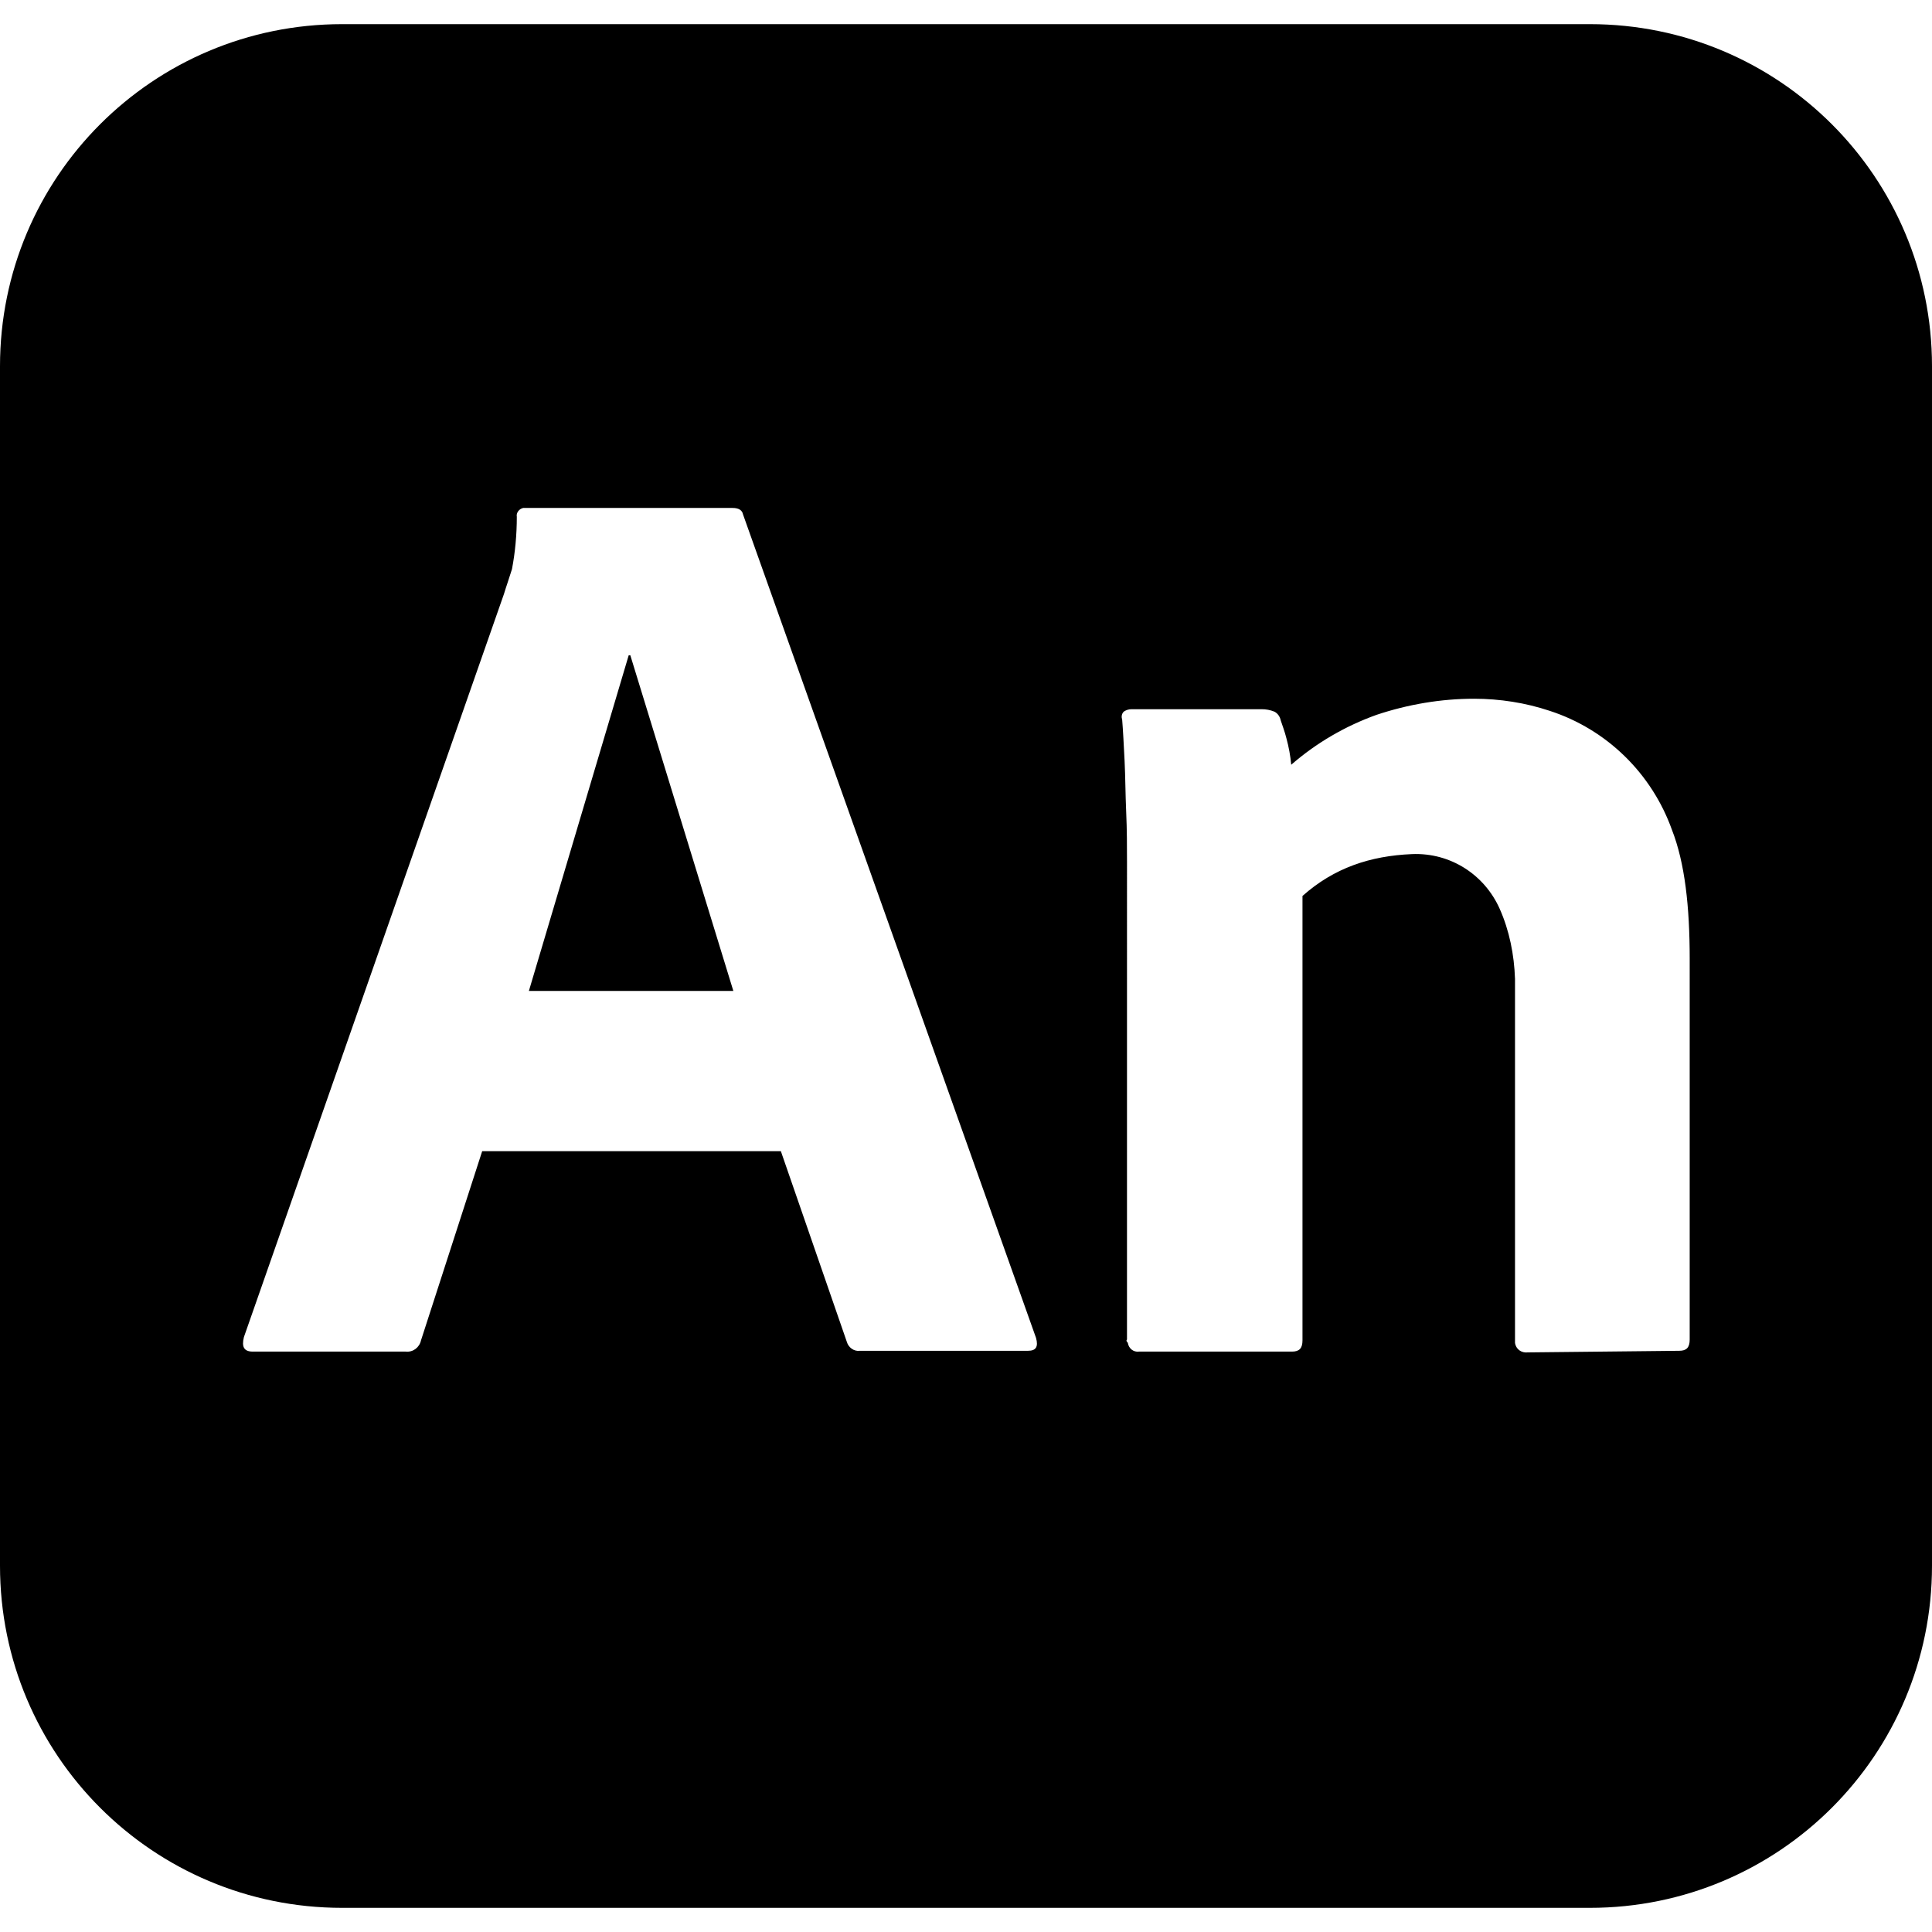
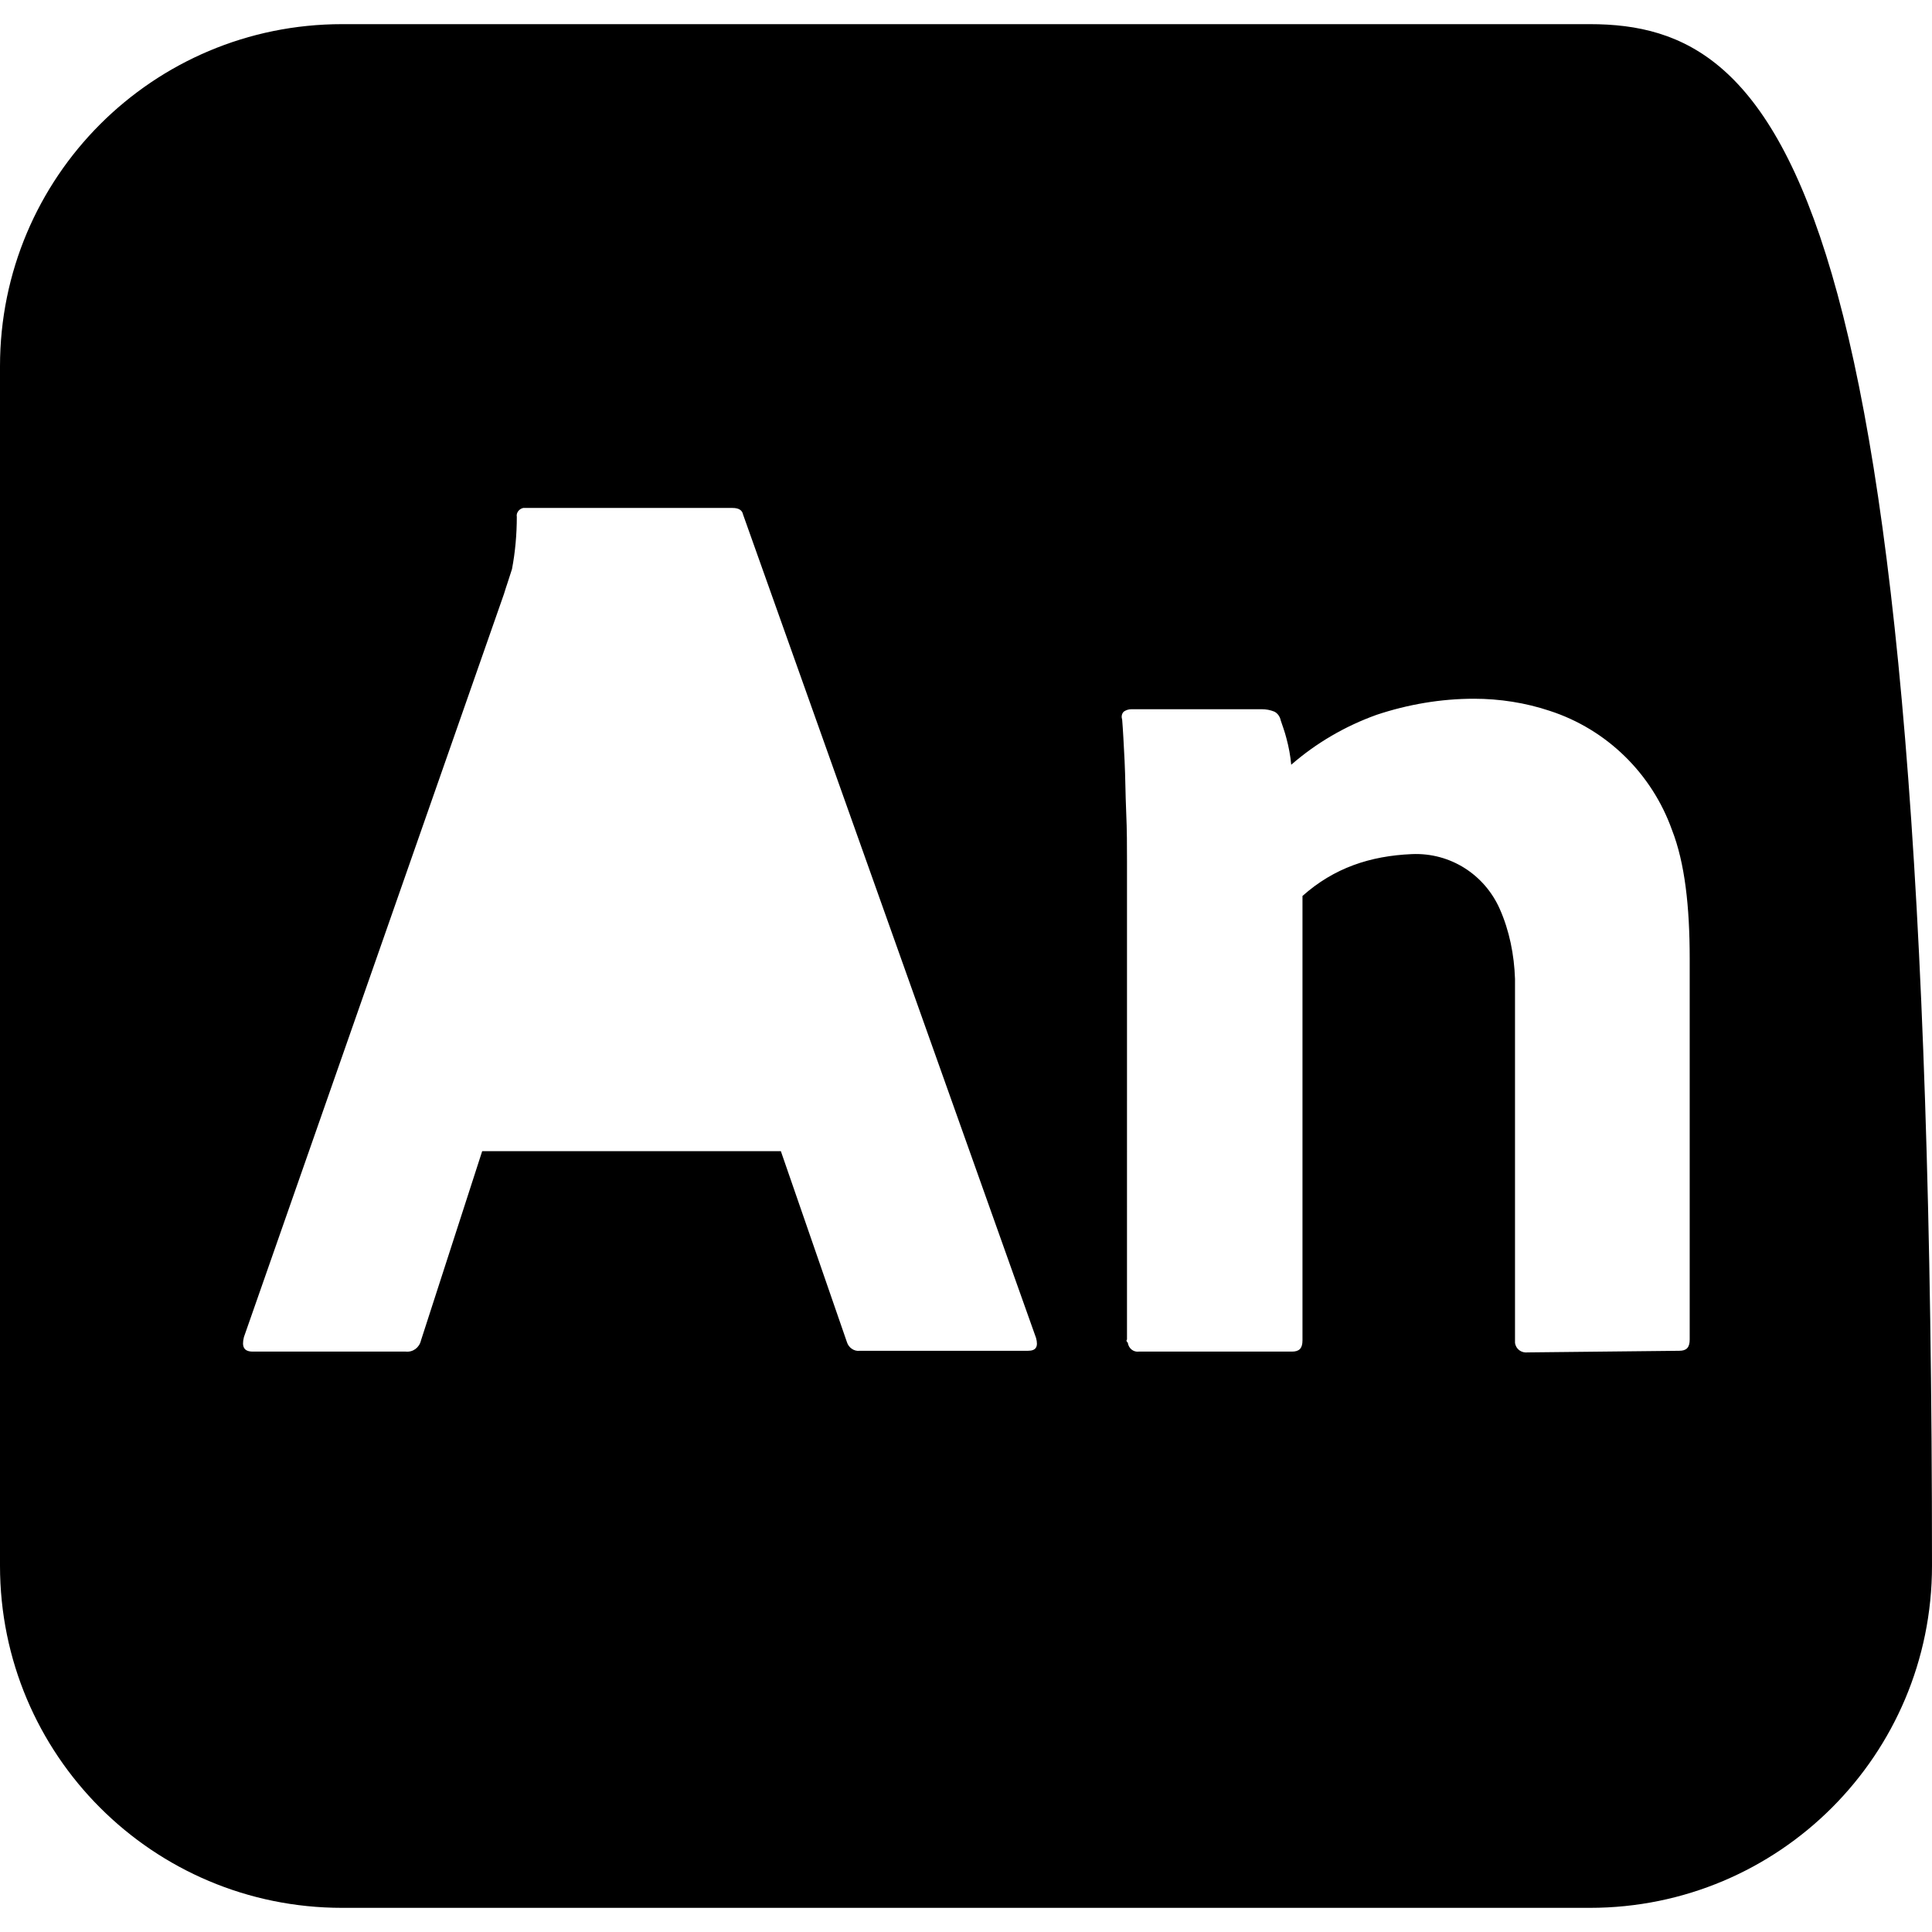
<svg xmlns="http://www.w3.org/2000/svg" version="1.1" id="Capa_1" x="0px" y="0px" viewBox="0 0 24 24" style="enable-background:new 0 0 24 24;" xml:space="preserve" width="512" height="512">
  <g id="Layer_2_6_">
    <g id="Surfaces_00000048483211640786887190000004278377109938306196_">
      <g id="Video_Audio_Surface_4_">
        <g id="Outline_no_shadow_00000155145660724331306090000006225313599400823710_">
-           <polygon points="7.83,8.14 9.11,12.31 6.57,12.31 7.81,8.14     " />
-           <path d="M19.75,0.3H4.25C1.9,0.3,0,2.2,0,4.55v14.9c0,2.35,1.9,4.25,4.25,4.25h15.5c2.35,0,4.25-1.9,4.25-4.25V4.55      C24,2.2,22.1,0.3,19.75,0.3z M12.77,16.78h-2.09c-0.07,0.01-0.14-0.04-0.16-0.11L9.7,14.3H5.99l-0.76,2.35      c-0.02,0.09-0.1,0.15-0.19,0.14h-1.9c-0.11,0-0.14-0.06-0.11-0.18l3.23-9.23c0.03-0.1,0.06-0.18,0.1-0.31      C6.4,6.86,6.42,6.64,6.42,6.42C6.41,6.37,6.45,6.32,6.5,6.31h2.6c0.08,0,0.12,0.03,0.13,0.08l3.64,10.23      C12.9,16.73,12.87,16.78,12.77,16.78z M20.99,16.64c0,0.1-0.04,0.14-0.13,0.14l-1.88,0.02c-0.08,0.01-0.15-0.04-0.16-0.12v-4.52      c-0.01-0.3-0.07-0.6-0.19-0.87c-0.188-0.423-0.61-0.7-1.09-0.68c-0.519,0.022-0.968,0.171-1.36,0.52v5.52      c0,0.1-0.04,0.14-0.13,0.14h-1.9c-0.07,0.01-0.13-0.04-0.14-0.11c-0.02-0.02-0.02-0.03-0.01-0.04V10.7c0-0.18,0-0.39-0.01-0.61      c-0.01-0.23-0.01-0.44-0.02-0.64c-0.01-0.2-0.02-0.39-0.03-0.51c-0.01-0.03-0.01-0.07,0.02-0.1c0.03-0.02,0.06-0.03,0.1-0.03      h1.61c0.06,0,0.11,0.01,0.16,0.03c0.04,0.02,0.07,0.06,0.08,0.11c0.02,0.06,0.05,0.14,0.07,0.22c0.03,0.11,0.05,0.22,0.06,0.33      c0.31-0.27,0.67-0.48,1.06-0.62c0.39-0.13,0.8-0.2,1.21-0.2c0.32,0,0.64,0.05,0.94,0.15c0.71,0.23,1.27,0.78,1.52,1.48      c0.16,0.41,0.22,0.95,0.22,1.6V16.64z" />
+           <path d="M19.75,0.3H4.25C1.9,0.3,0,2.2,0,4.55v14.9c0,2.35,1.9,4.25,4.25,4.25h15.5c2.35,0,4.25-1.9,4.25-4.25C24,2.2,22.1,0.3,19.75,0.3z M12.77,16.78h-2.09c-0.07,0.01-0.14-0.04-0.16-0.11L9.7,14.3H5.99l-0.76,2.35      c-0.02,0.09-0.1,0.15-0.19,0.14h-1.9c-0.11,0-0.14-0.06-0.11-0.18l3.23-9.23c0.03-0.1,0.06-0.18,0.1-0.31      C6.4,6.86,6.42,6.64,6.42,6.42C6.41,6.37,6.45,6.32,6.5,6.31h2.6c0.08,0,0.12,0.03,0.13,0.08l3.64,10.23      C12.9,16.73,12.87,16.78,12.77,16.78z M20.99,16.64c0,0.1-0.04,0.14-0.13,0.14l-1.88,0.02c-0.08,0.01-0.15-0.04-0.16-0.12v-4.52      c-0.01-0.3-0.07-0.6-0.19-0.87c-0.188-0.423-0.61-0.7-1.09-0.68c-0.519,0.022-0.968,0.171-1.36,0.52v5.52      c0,0.1-0.04,0.14-0.13,0.14h-1.9c-0.07,0.01-0.13-0.04-0.14-0.11c-0.02-0.02-0.02-0.03-0.01-0.04V10.7c0-0.18,0-0.39-0.01-0.61      c-0.01-0.23-0.01-0.44-0.02-0.64c-0.01-0.2-0.02-0.39-0.03-0.51c-0.01-0.03-0.01-0.07,0.02-0.1c0.03-0.02,0.06-0.03,0.1-0.03      h1.61c0.06,0,0.11,0.01,0.16,0.03c0.04,0.02,0.07,0.06,0.08,0.11c0.02,0.06,0.05,0.14,0.07,0.22c0.03,0.11,0.05,0.22,0.06,0.33      c0.31-0.27,0.67-0.48,1.06-0.62c0.39-0.13,0.8-0.2,1.21-0.2c0.32,0,0.64,0.05,0.94,0.15c0.71,0.23,1.27,0.78,1.52,1.48      c0.16,0.41,0.22,0.95,0.22,1.6V16.64z" />
        </g>
      </g>
    </g>
  </g>
</svg>